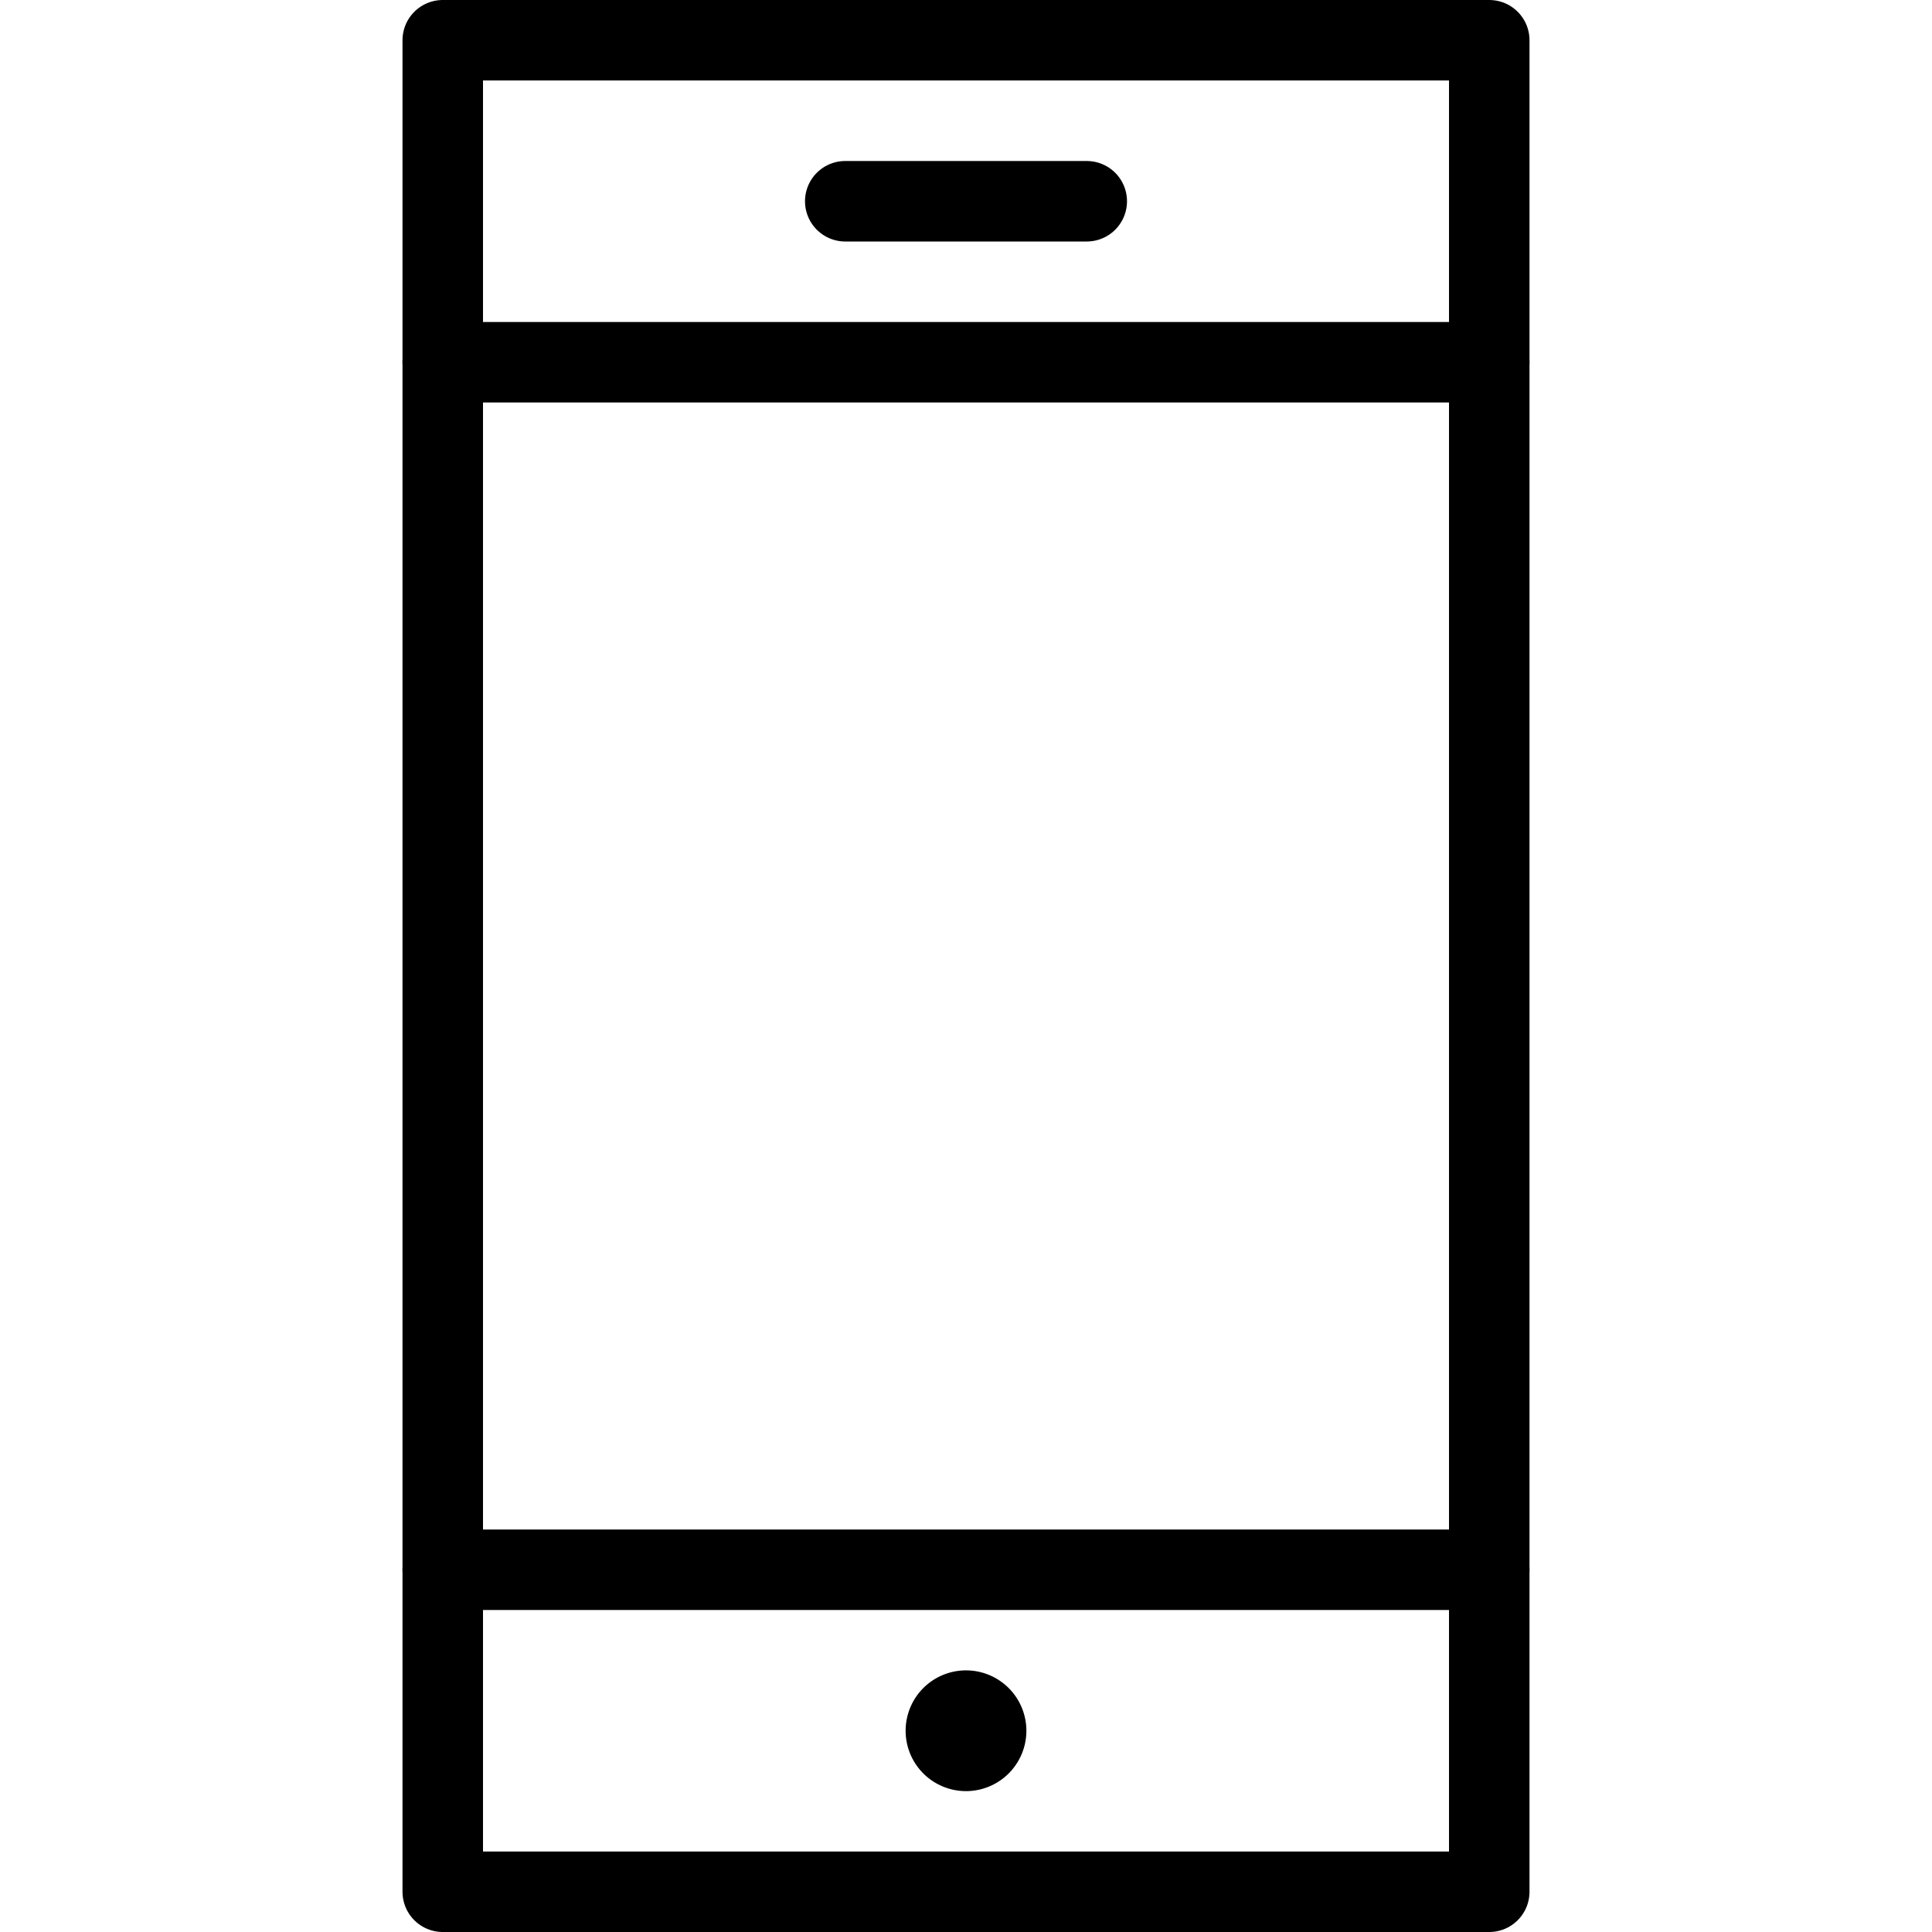
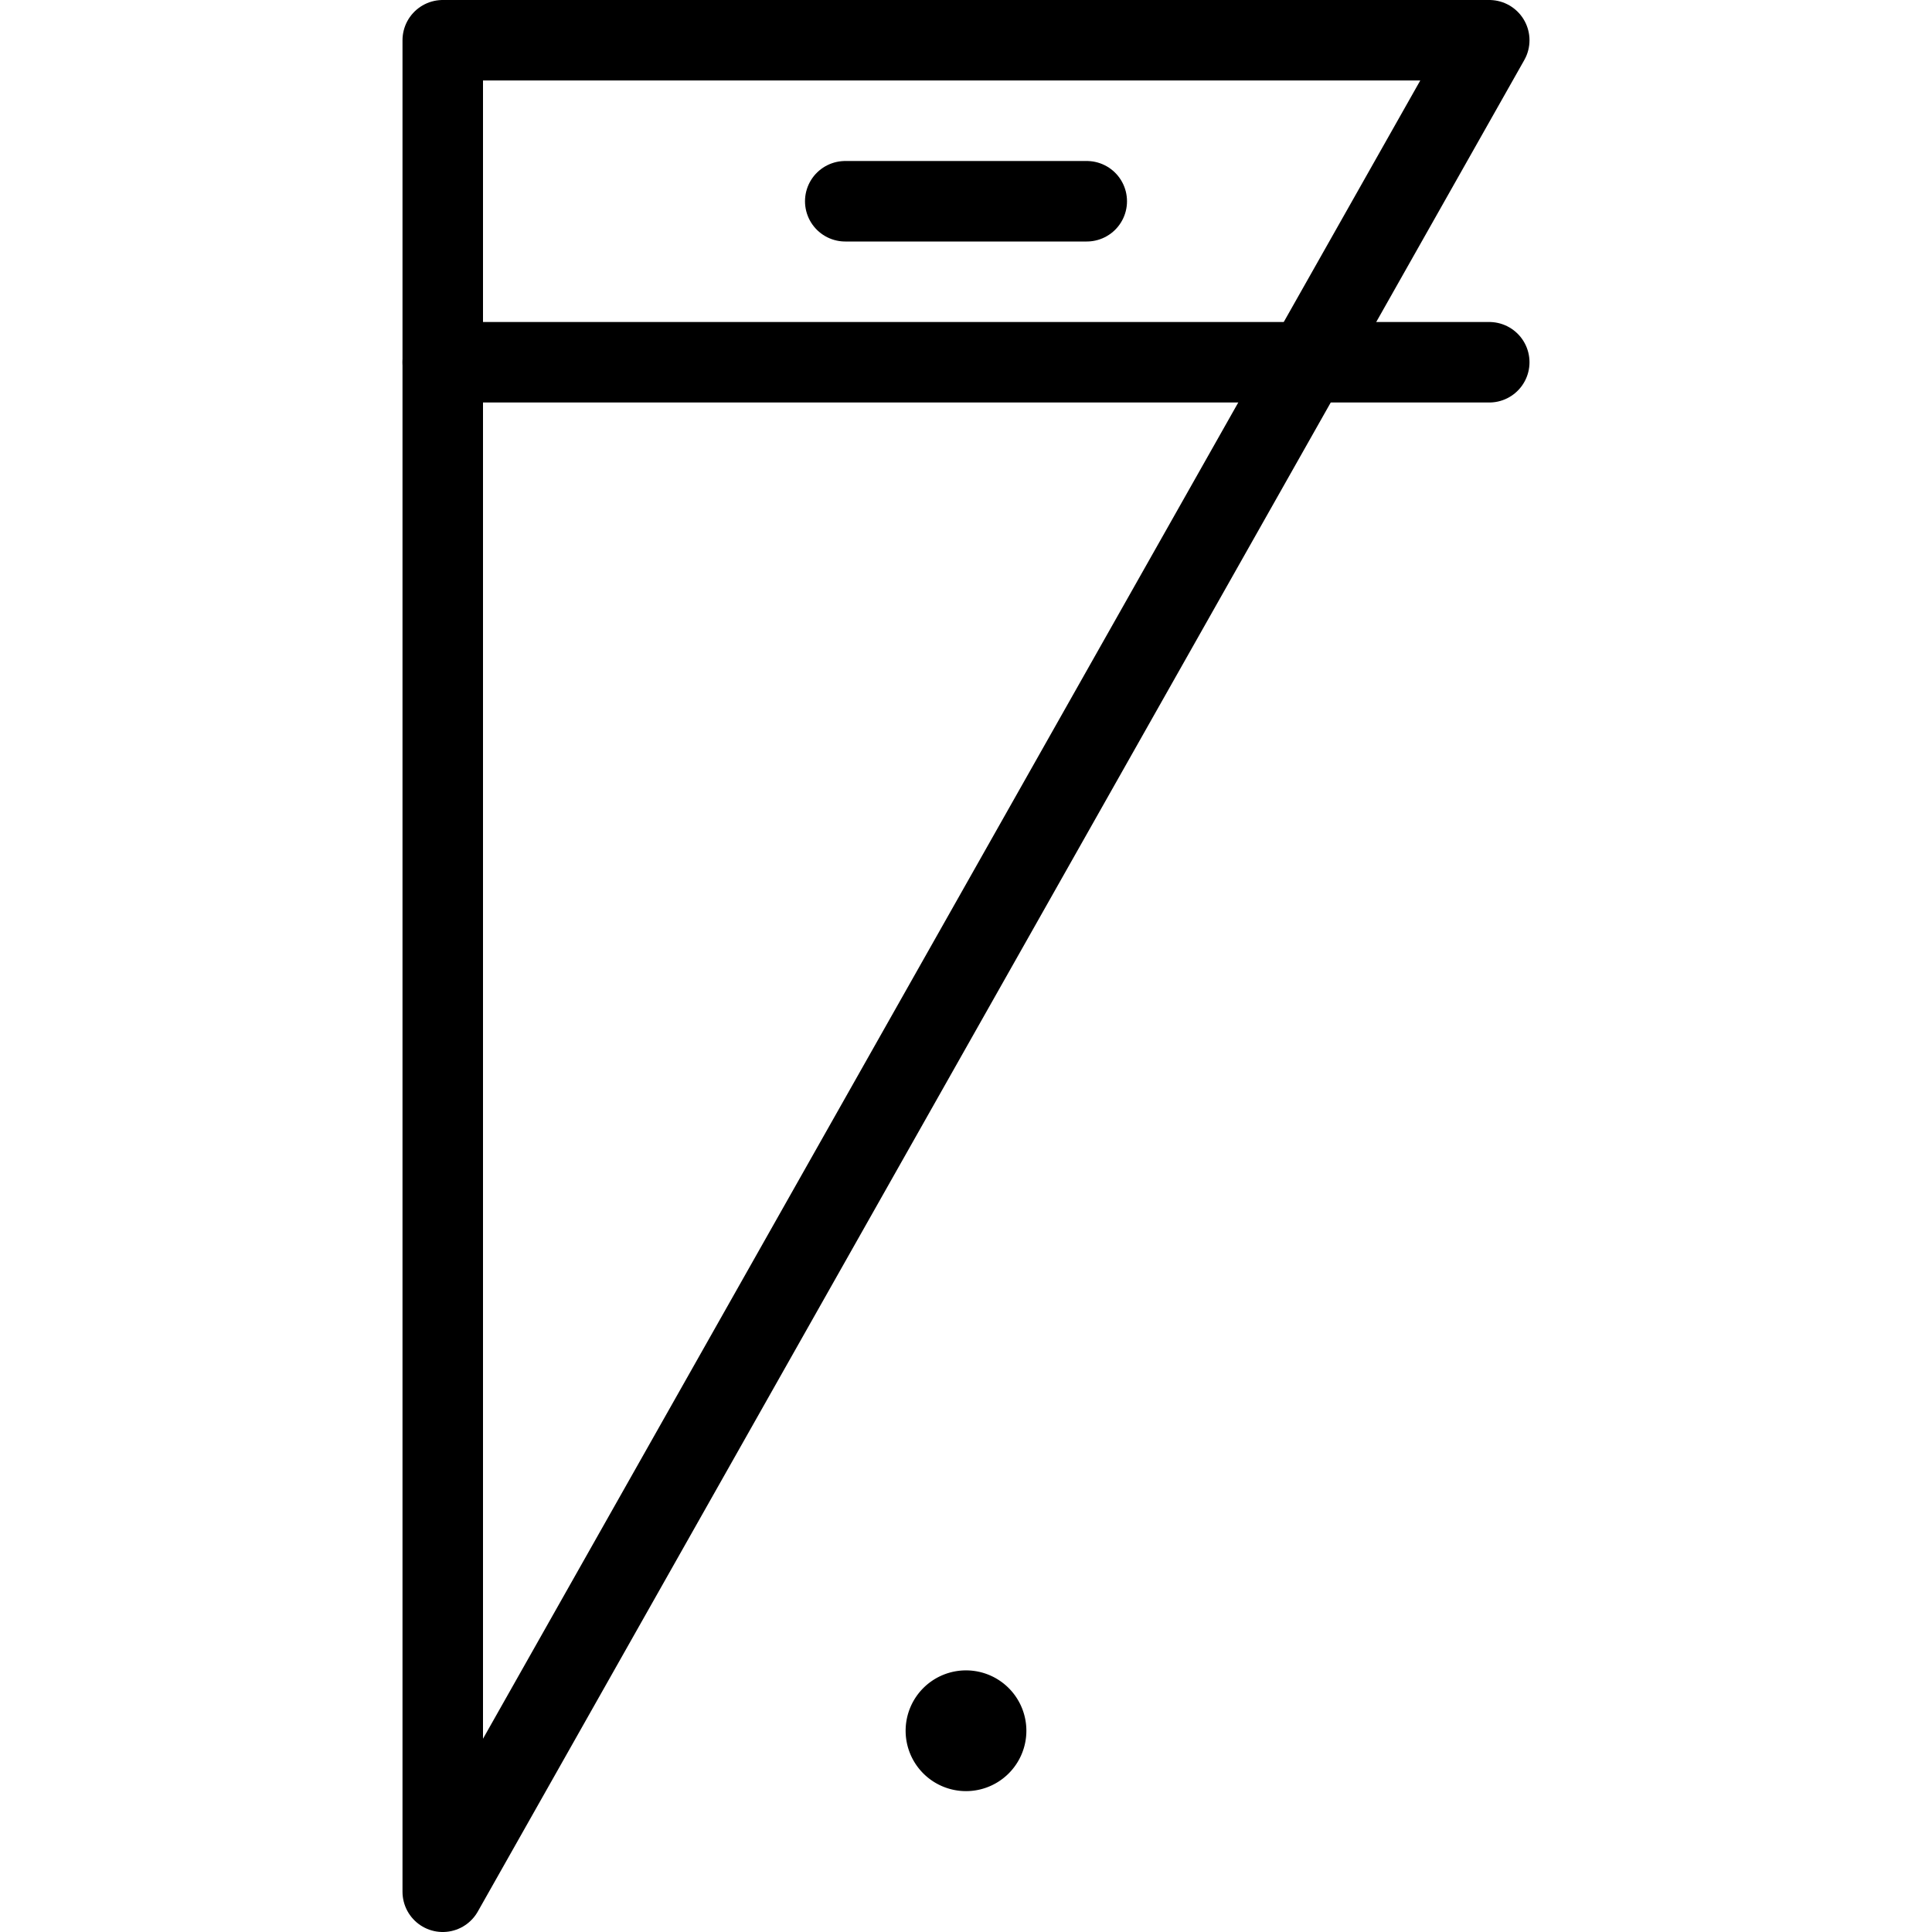
<svg xmlns="http://www.w3.org/2000/svg" version="1.1" viewBox="0 0 24 24" width="24" height="24">
  <g transform="matrix(1,0,0,1,0,0)">
    <path d="M12,21.25h0a.25.25,0,0,1,.25.25h0a.25.25,0,0,1-.25.25h0a.25.25,0,0,1-.25-.25h0a.25.25,0,0,1,.25-.25" fill="none" stroke="#000000" stroke-linecap="round" stroke-linejoin="round" />
-     <path d="M5.500 0.500 L18.500 0.500 L18.500 23.500 L5.500 23.500 Z" fill="none" stroke="#000000" stroke-linecap="round" stroke-linejoin="round" />
-     <path d="M18.5 19.5L5.5 19.5" fill="none" stroke="#000000" stroke-linecap="round" stroke-linejoin="round" />
+     <path d="M5.500 0.500 L18.500 0.500 L5.500 23.500 Z" fill="none" stroke="#000000" stroke-linecap="round" stroke-linejoin="round" />
    <path d="M18.5 4.5L5.5 4.5" fill="none" stroke="#000000" stroke-linecap="round" stroke-linejoin="round" />
    <path d="M10.5 2.5L13.5 2.5" fill="none" stroke="#000000" stroke-linecap="round" stroke-linejoin="round" />
  </g>
</svg>